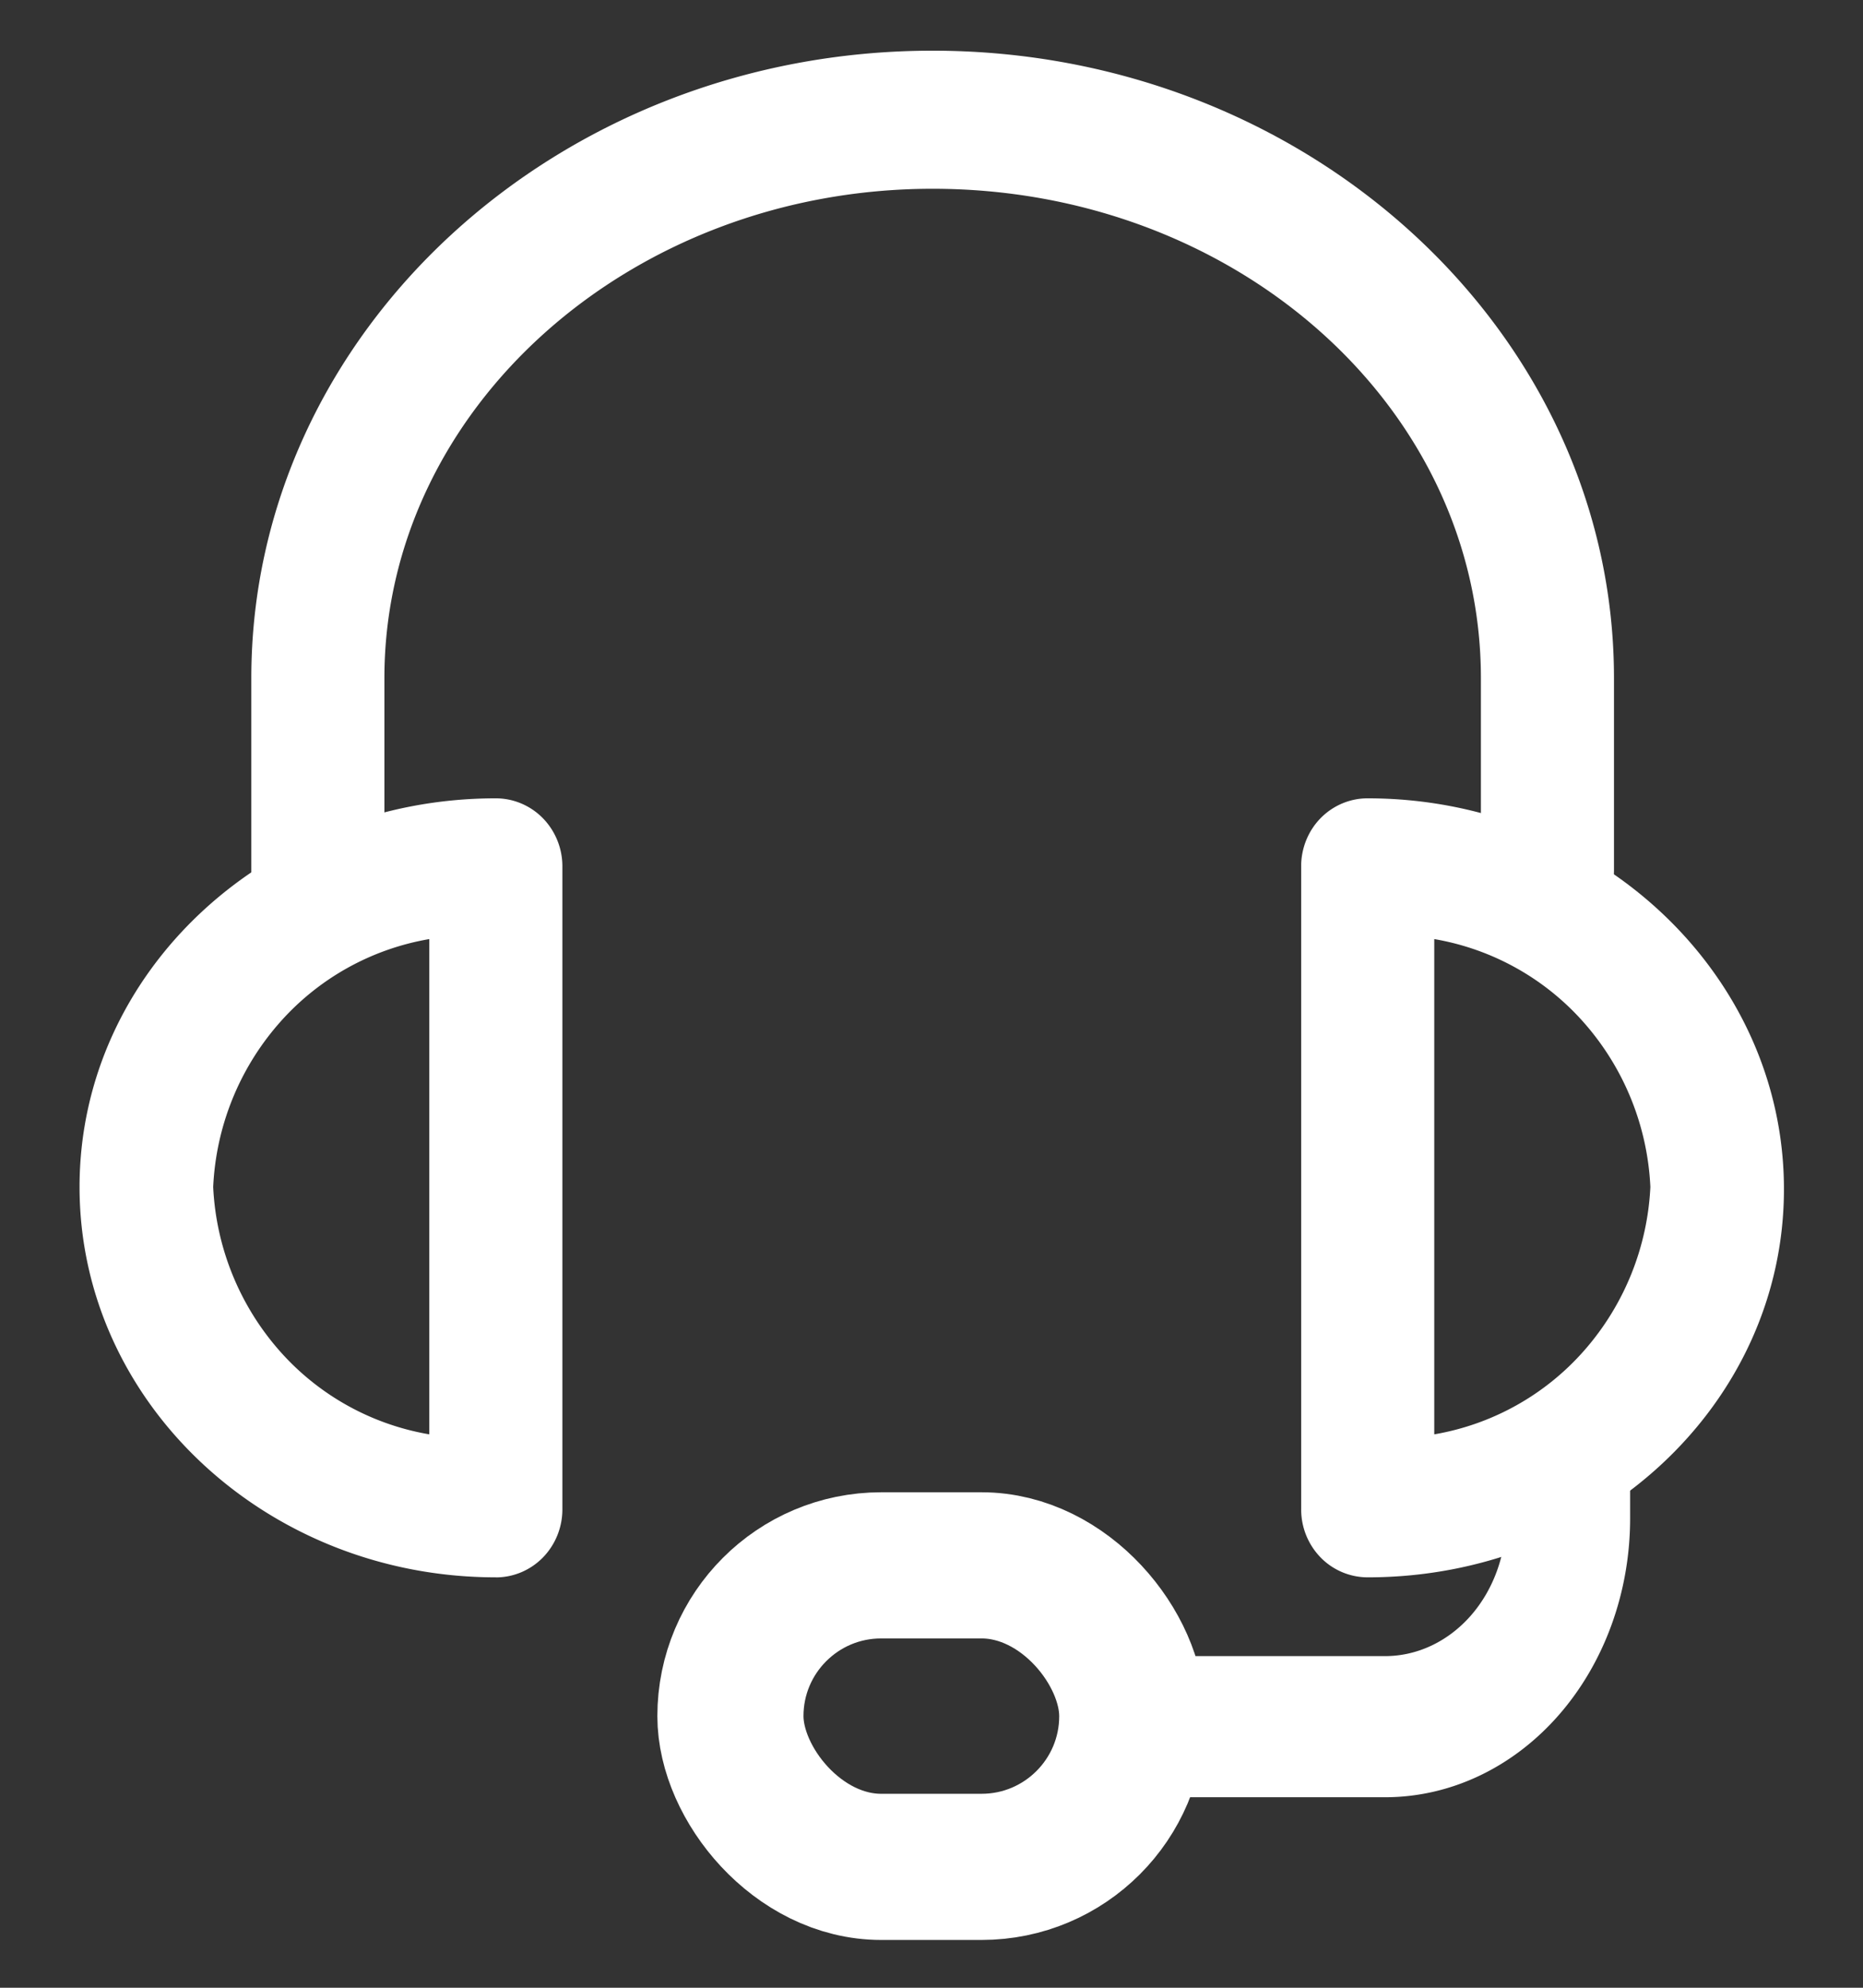
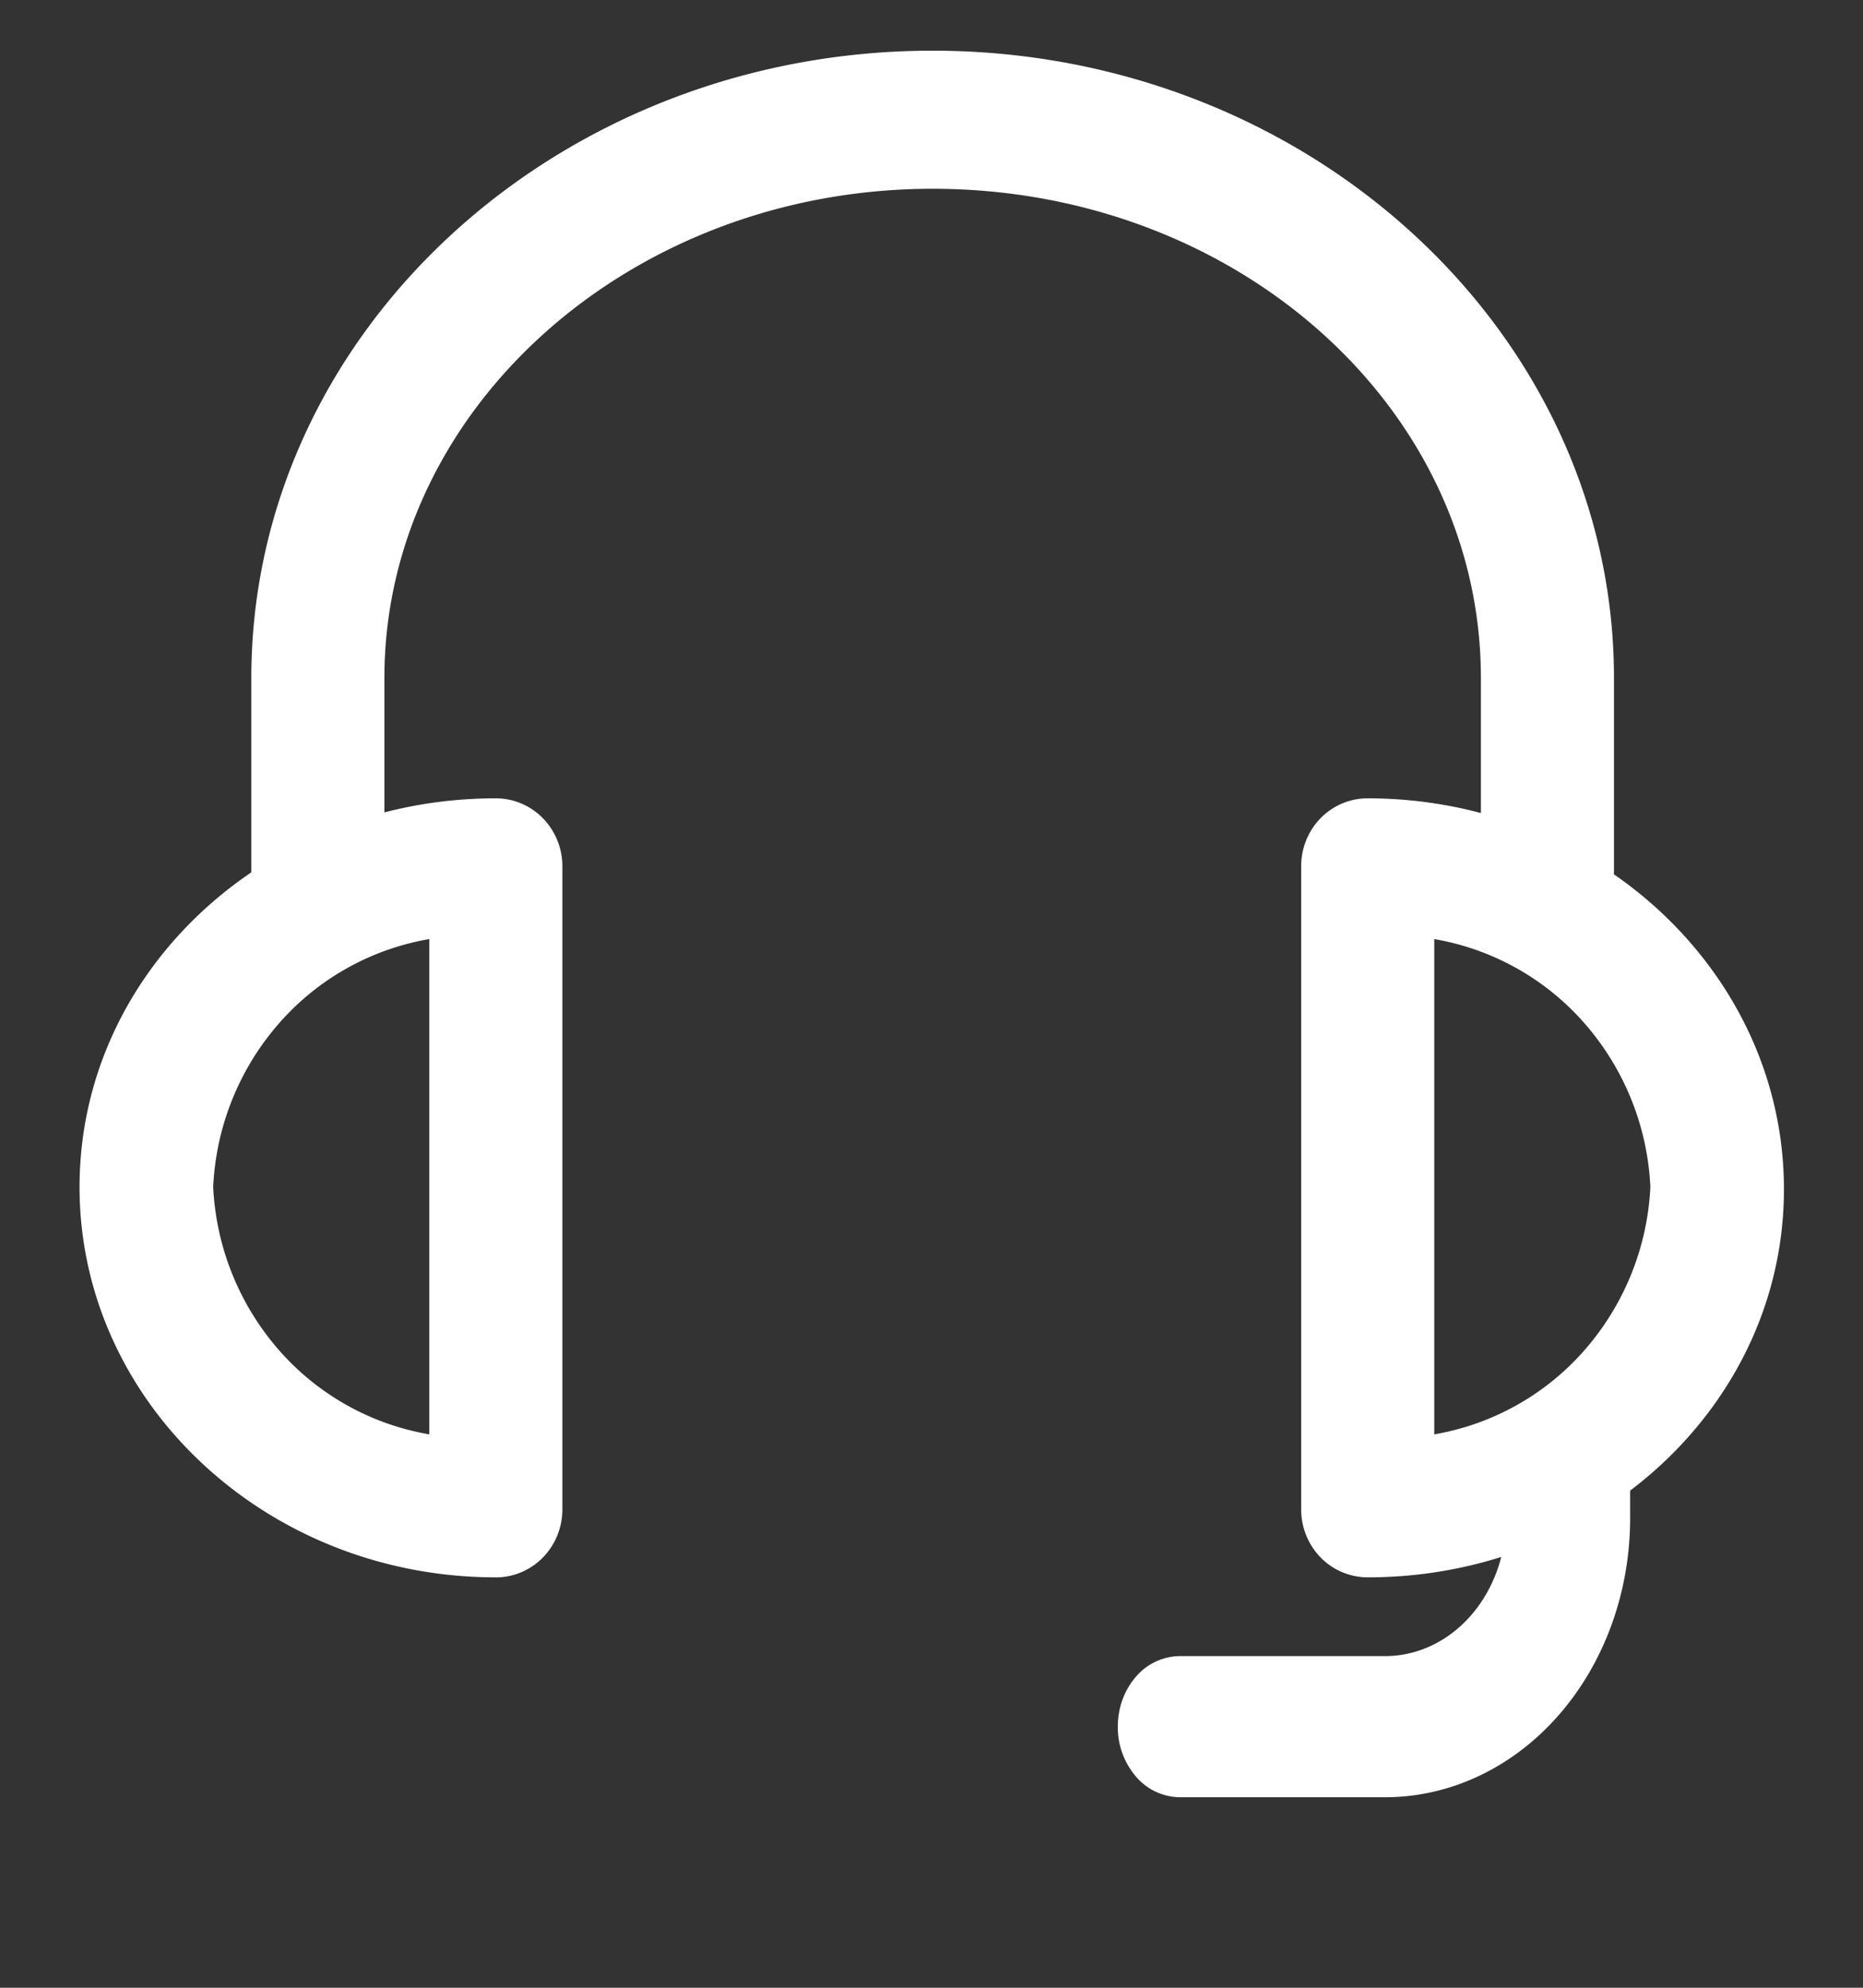
<svg xmlns="http://www.w3.org/2000/svg" width="30" height="32" fill="none">
  <rect width="100%" height="100%" fill="#333333" stroke="none" />
  <g clip-path="url(#a)">
    <path fill="#fff" d="M24.918 15.1a1.06 1.06 0 0 1-.757-.32 1.106 1.106 0 0 1-.314-.774v-3.09c0-4.376-3.96-7.877-8.829-7.877-4.868 0-8.828 3.545-8.828 7.877v3.09c0 .29-.113.568-.314.773a1.06 1.06 0 0 1-1.515 0 1.106 1.106 0 0 1-.314-.774v-3.089c0-5.566 4.928-10.1 10.971-10.1S25.99 5.35 25.99 10.916v3.09a1.104 1.104 0 0 1-.311.776 1.063 1.063 0 0 1-.76.318Z" />
    <path fill="#fff" d="M22.024 25.393a1.06 1.06 0 0 1-.758-.32 1.106 1.106 0 0 1-.313-.774V13.911c.009-.284.125-.554.325-.752.2-.197.468-.308.746-.307 3.694 0 6.703 2.826 6.703 6.292 0 3.466-3.009 6.249-6.703 6.249Zm1.072-10.275v7.973a4.143 4.143 0 0 0 2.427-1.364 4.3 4.3 0 0 0 1.053-2.618 4.301 4.301 0 0 0-1.05-2.623 4.143 4.143 0 0 0-2.43-1.368ZM7.984 25.393c-3.694 0-6.703-2.818-6.703-6.284 0-3.466 3.009-6.257 6.703-6.257.284 0 .557.115.758.32.2.205.314.483.314.773V24.3c0 .29-.113.568-.314.774-.201.205-.474.32-.758.32ZM6.913 15.118a4.143 4.143 0 0 0-2.43 1.368 4.301 4.301 0 0 0-1.05 2.623 4.3 4.3 0 0 0 1.052 2.618 4.143 4.143 0 0 0 2.428 1.364v-7.973Z" />
-     <path fill="#fff" d="M22.305 28.933h-3.307a.94.94 0 0 1-.706-.333 1.22 1.22 0 0 1-.292-.803c0-.302.105-.59.292-.804a.94.94 0 0 1 .706-.332h3.307c.517 0 1.012-.234 1.378-.65.365-.416.57-.98.57-1.568v-.5c0-.302.106-.59.293-.804a.94.94 0 0 1 .706-.332.94.94 0 0 1 .706.332c.187.213.292.503.292.804v.5c0 1.19-.416 2.333-1.156 3.175-.74.842-1.743 1.315-2.79 1.315Z" />
-     <rect width="6.471" height="4.854" x="11.762" y="25.2" stroke="#fff" stroke-width="2.353" rx="2.427" />
+     <path fill="#fff" d="M22.305 28.933h-3.307a.94.94 0 0 1-.706-.333 1.22 1.22 0 0 1-.292-.803c0-.302.105-.59.292-.804a.94.94 0 0 1 .706-.332h3.307c.517 0 1.012-.234 1.378-.65.365-.416.57-.98.57-1.568v-.5c0-.302.106-.59.293-.804a.94.94 0 0 1 .706-.332.94.94 0 0 1 .706.332c.187.213.292.503.292.804v.5c0 1.19-.416 2.333-1.156 3.175-.74.842-1.743 1.315-2.79 1.315" />
  </g>
  <defs>
    <clipPath id="a">
      <path fill="#fff" d="M0 .599h30v30.632H0z" />
    </clipPath>
  </defs>
</svg>